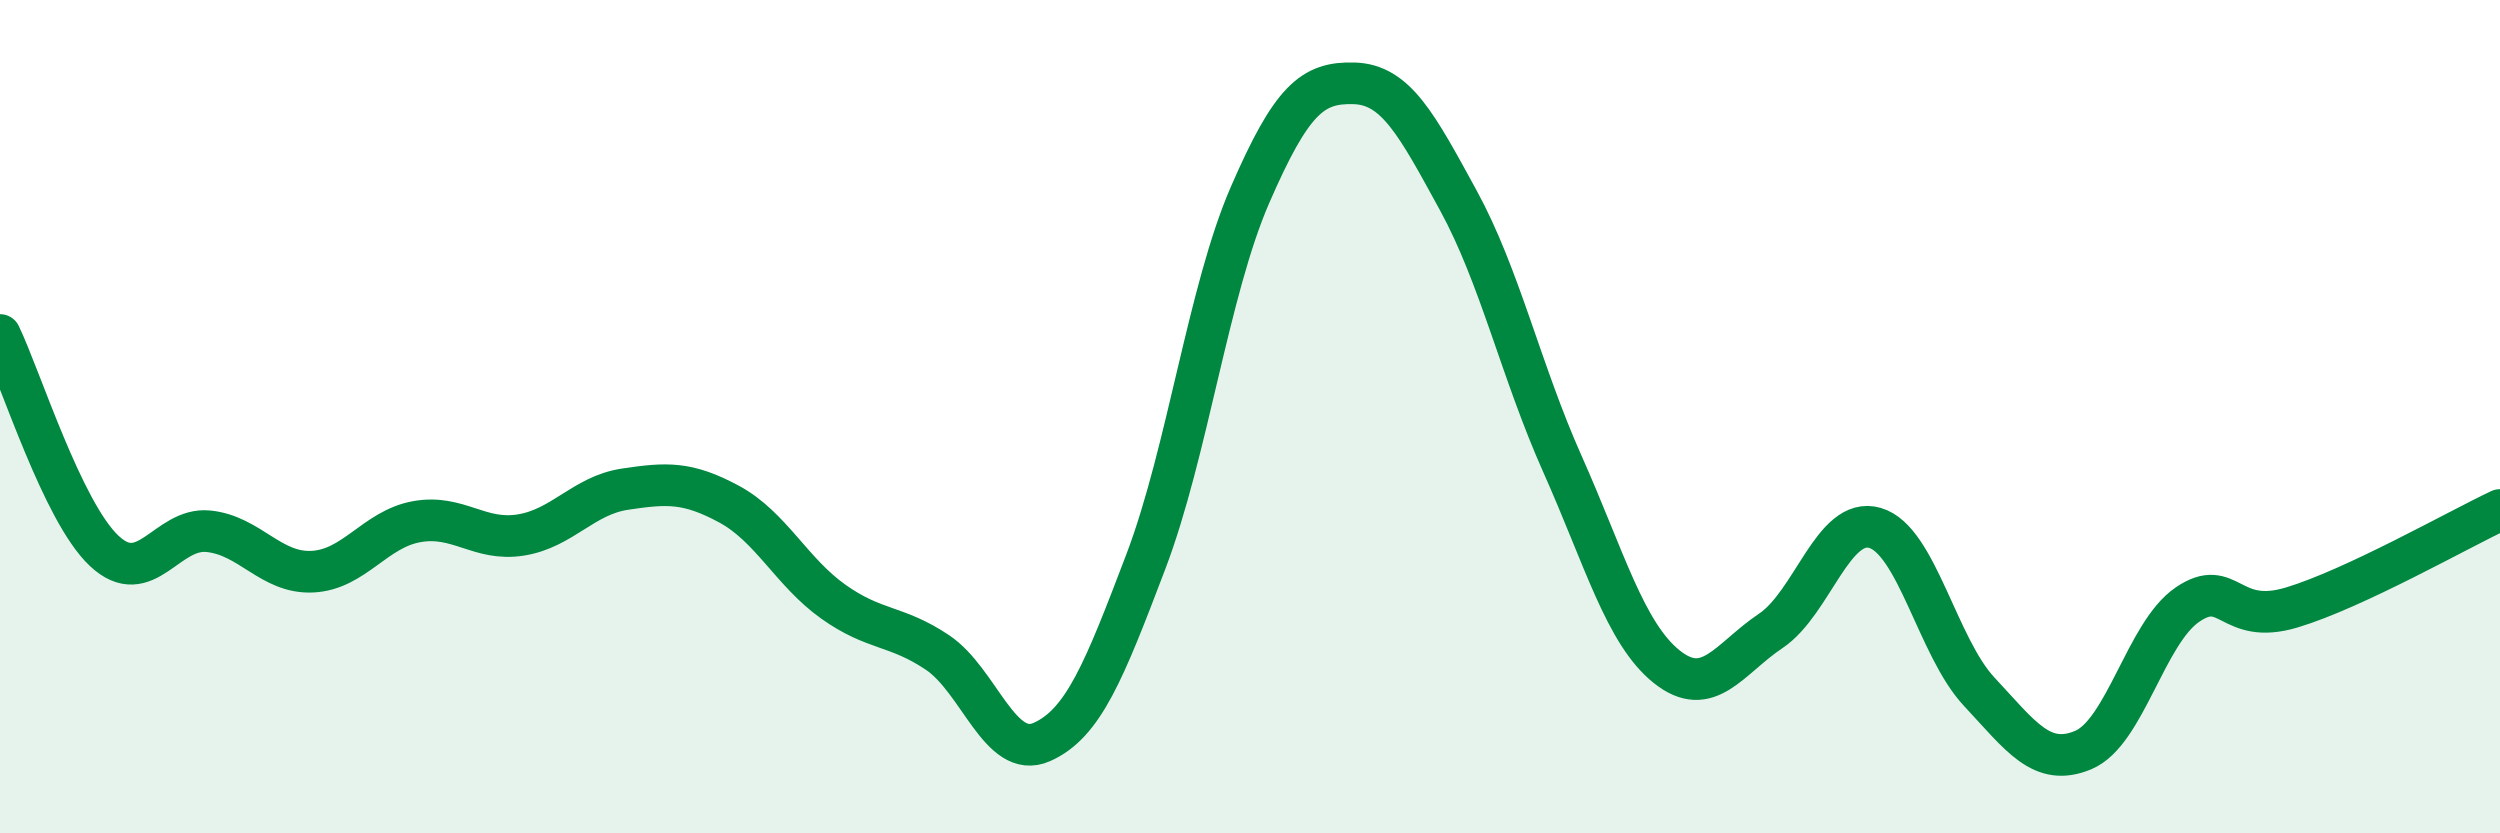
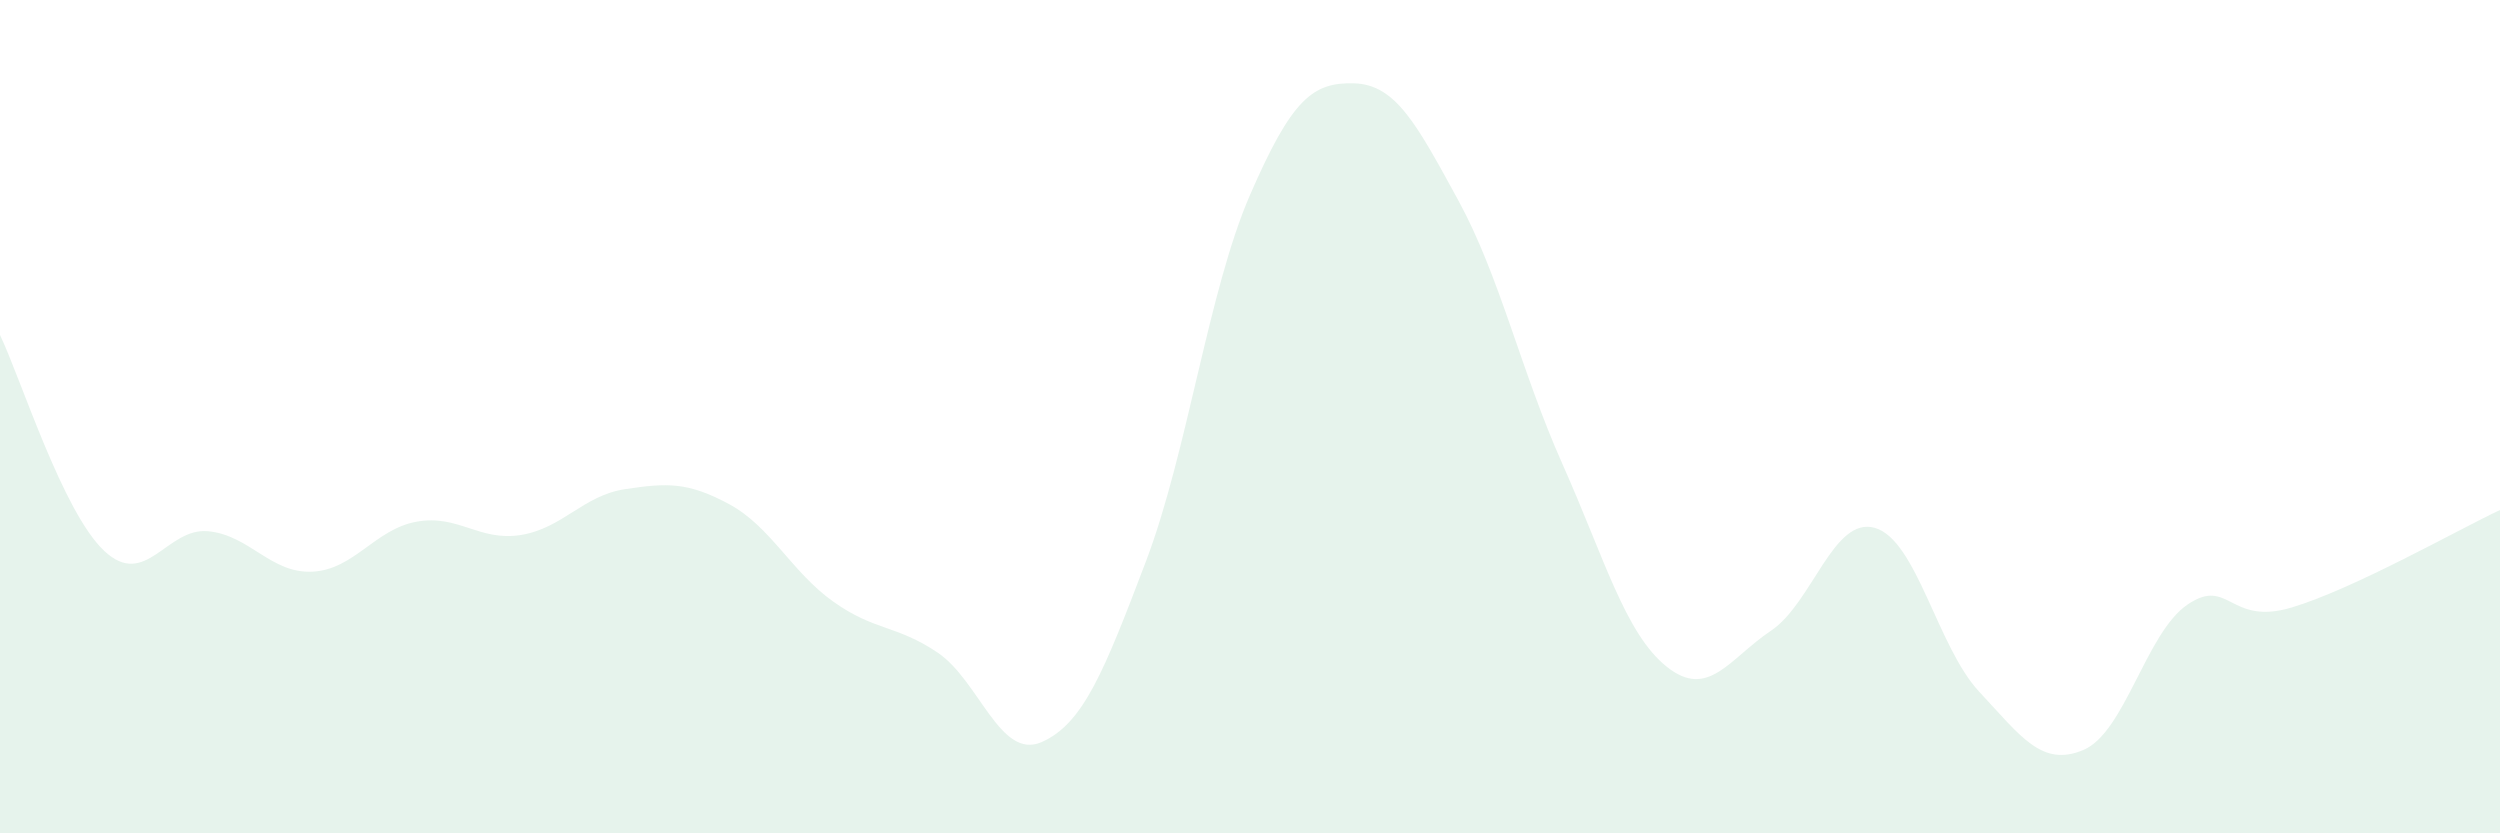
<svg xmlns="http://www.w3.org/2000/svg" width="60" height="20" viewBox="0 0 60 20">
  <path d="M 0,8.04 C 0.5,9.08 1.5,12.28 2.5,13.22 C 3.5,14.16 4,12.65 5,12.75 C 6,12.85 6.5,13.77 7.5,13.72 C 8.5,13.67 9,12.7 10,12.52 C 11,12.34 11.5,13 12.5,12.84 C 13.5,12.68 14,11.89 15,11.74 C 16,11.59 16.5,11.56 17.5,12.1 C 18.5,12.64 19,13.73 20,14.44 C 21,15.15 21.5,14.99 22.5,15.66 C 23.5,16.33 24,18.25 25,17.81 C 26,17.37 26.5,16.11 27.5,13.48 C 28.5,10.85 29,6.98 30,4.68 C 31,2.38 31.5,1.97 32.5,2 C 33.5,2.03 34,2.98 35,4.81 C 36,6.64 36.5,8.9 37.5,11.14 C 38.5,13.38 39,15.2 40,16 C 41,16.8 41.5,15.81 42.5,15.14 C 43.5,14.47 44,12.38 45,12.67 C 46,12.96 46.5,15.53 47.5,16.6 C 48.5,17.67 49,18.42 50,18 C 51,17.58 51.5,15.19 52.5,14.51 C 53.5,13.83 53.5,15.03 55,14.58 C 56.5,14.13 59,12.71 60,12.24L60 20L0 20Z" fill="#008740" opacity="0.1" stroke-linecap="round" stroke-linejoin="round" />
-   <path d="M 0,8.04 C 0.5,9.08 1.5,12.28 2.5,13.22 C 3.5,14.16 4,12.65 5,12.75 C 6,12.85 6.5,13.77 7.5,13.72 C 8.5,13.67 9,12.7 10,12.52 C 11,12.34 11.5,13 12.5,12.84 C 13.5,12.68 14,11.89 15,11.74 C 16,11.59 16.5,11.56 17.5,12.1 C 18.5,12.64 19,13.73 20,14.44 C 21,15.15 21.5,14.99 22.5,15.66 C 23.5,16.33 24,18.25 25,17.81 C 26,17.37 26.5,16.11 27.5,13.48 C 28.5,10.85 29,6.98 30,4.68 C 31,2.38 31.5,1.97 32.5,2 C 33.5,2.03 34,2.98 35,4.81 C 36,6.64 36.5,8.9 37.5,11.14 C 38.5,13.38 39,15.2 40,16 C 41,16.8 41.5,15.81 42.5,15.14 C 43.5,14.47 44,12.38 45,12.67 C 46,12.96 46.5,15.53 47.5,16.6 C 48.5,17.67 49,18.42 50,18 C 51,17.58 51.5,15.19 52.5,14.51 C 53.5,13.83 53.5,15.03 55,14.58 C 56.5,14.13 59,12.71 60,12.24" stroke="#008740" stroke-width="1" fill="none" stroke-linecap="round" stroke-linejoin="round" />
</svg>